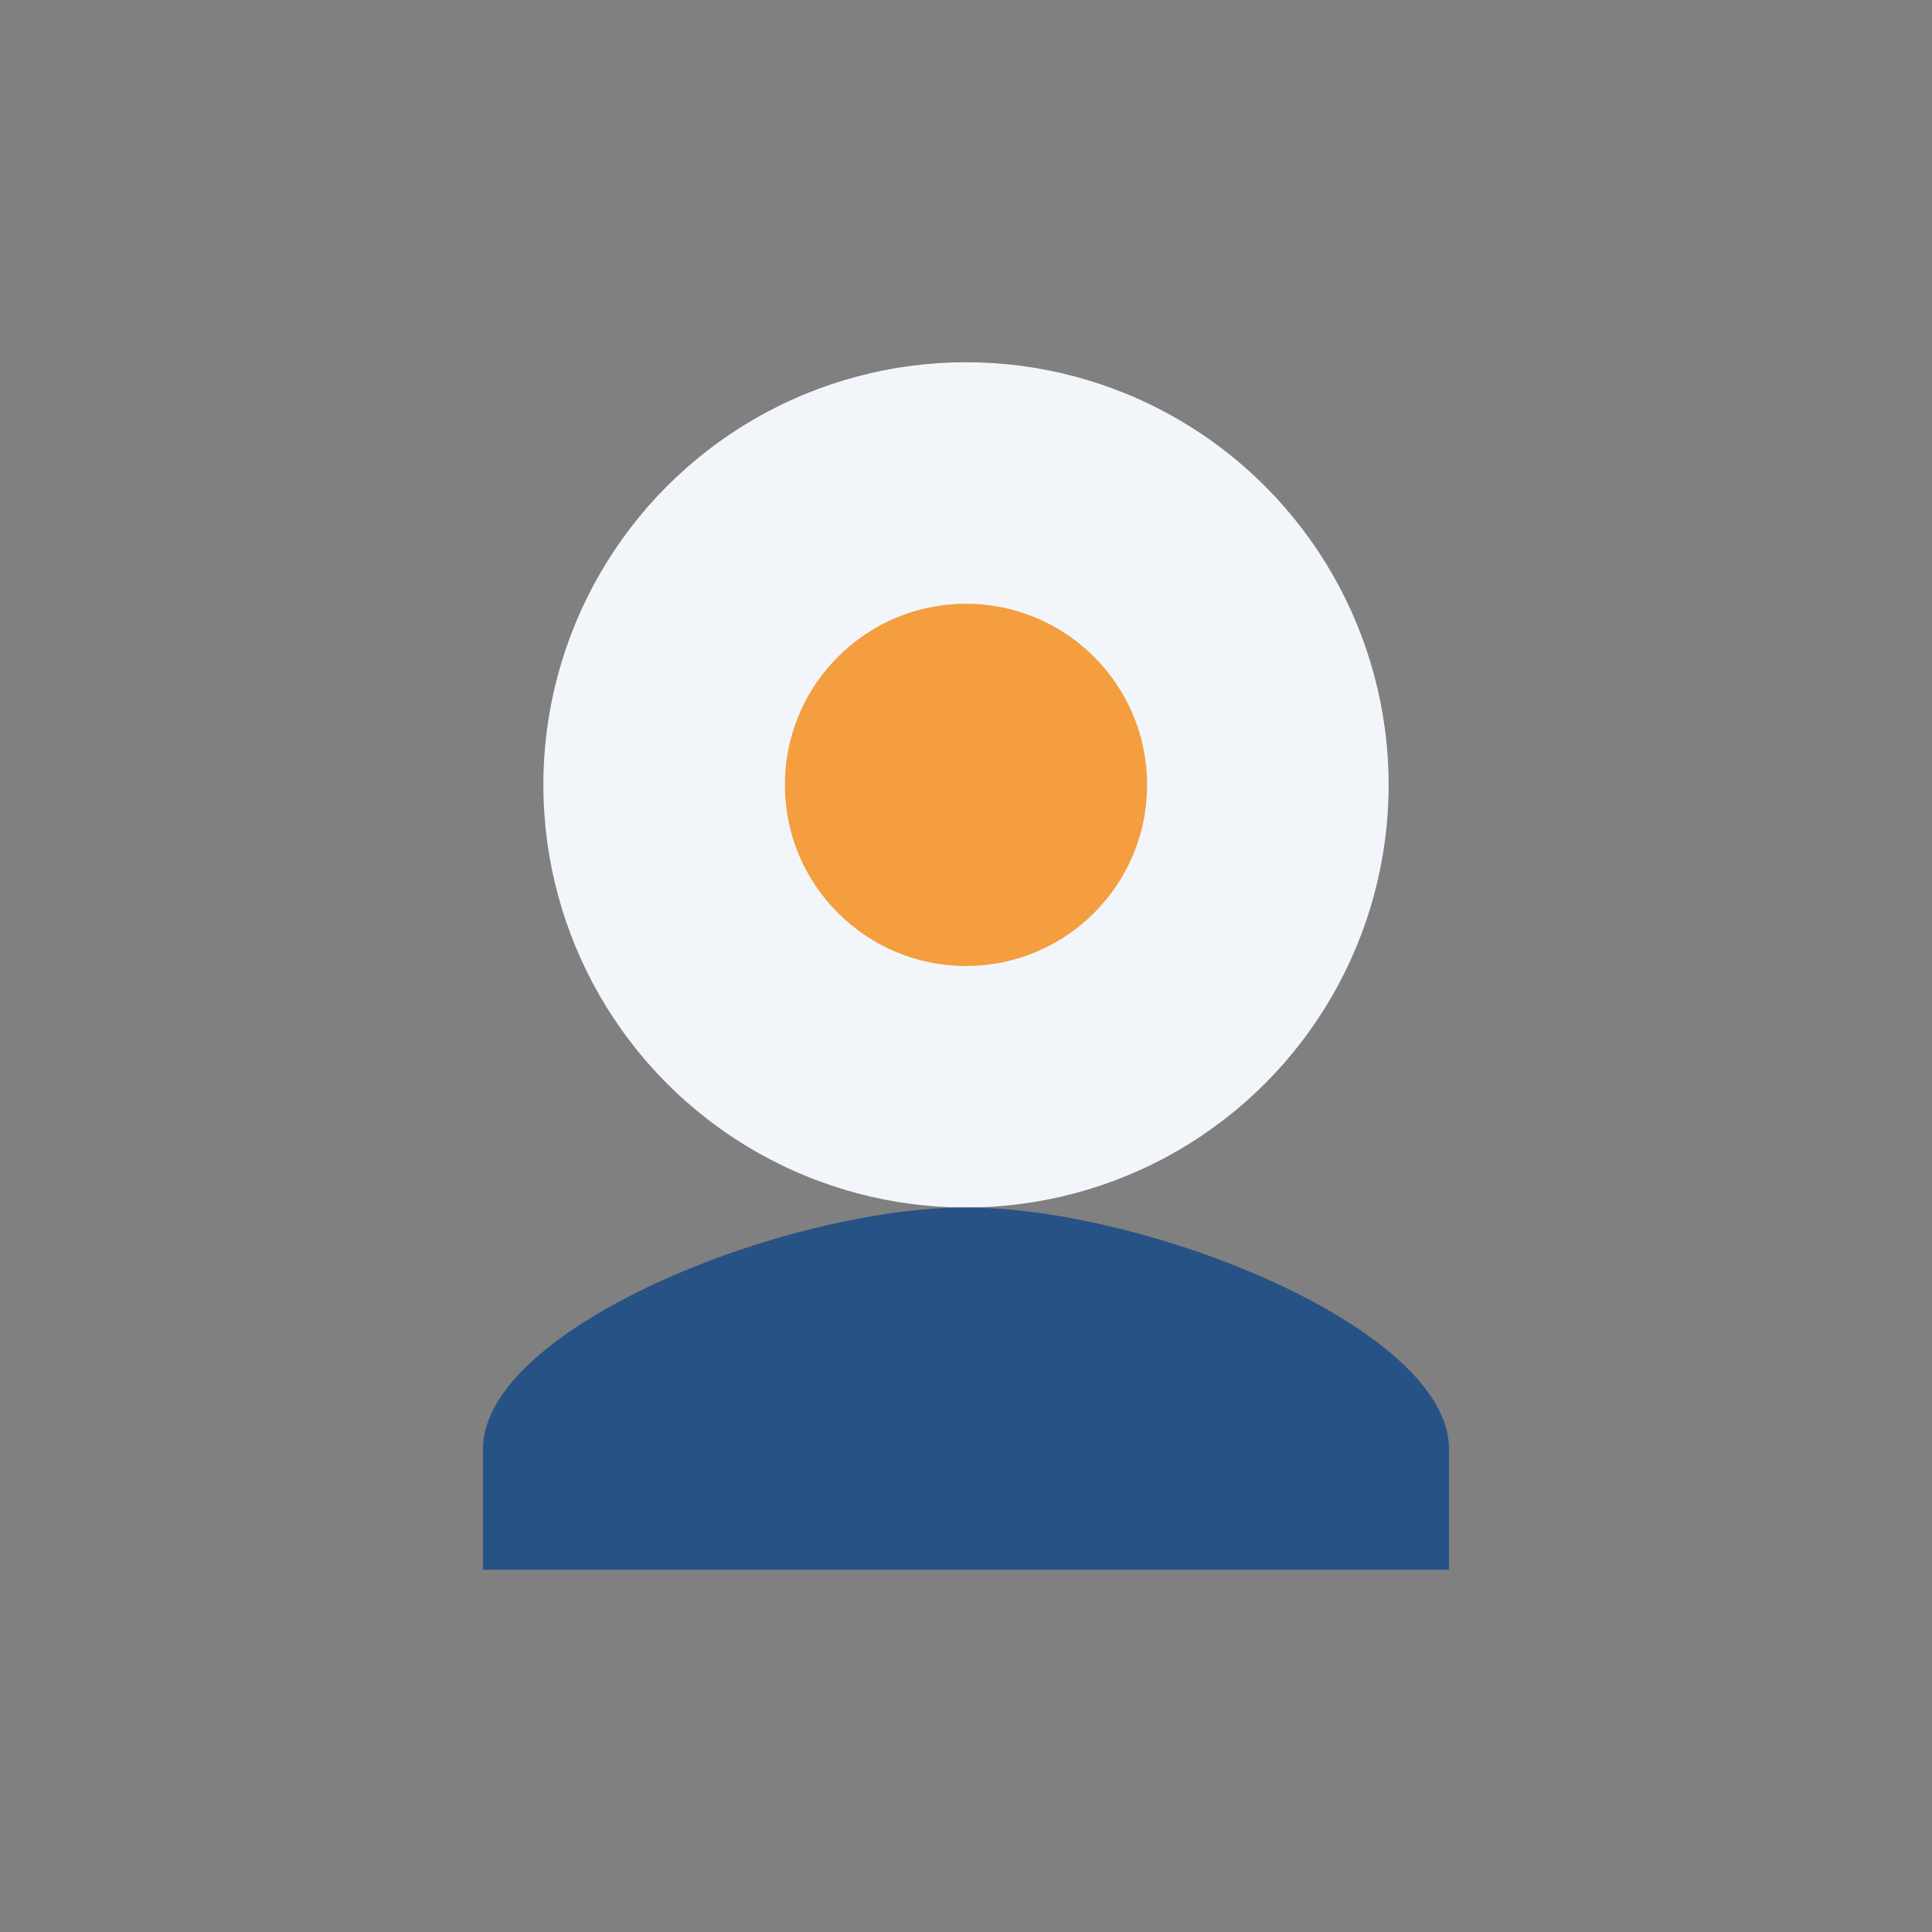
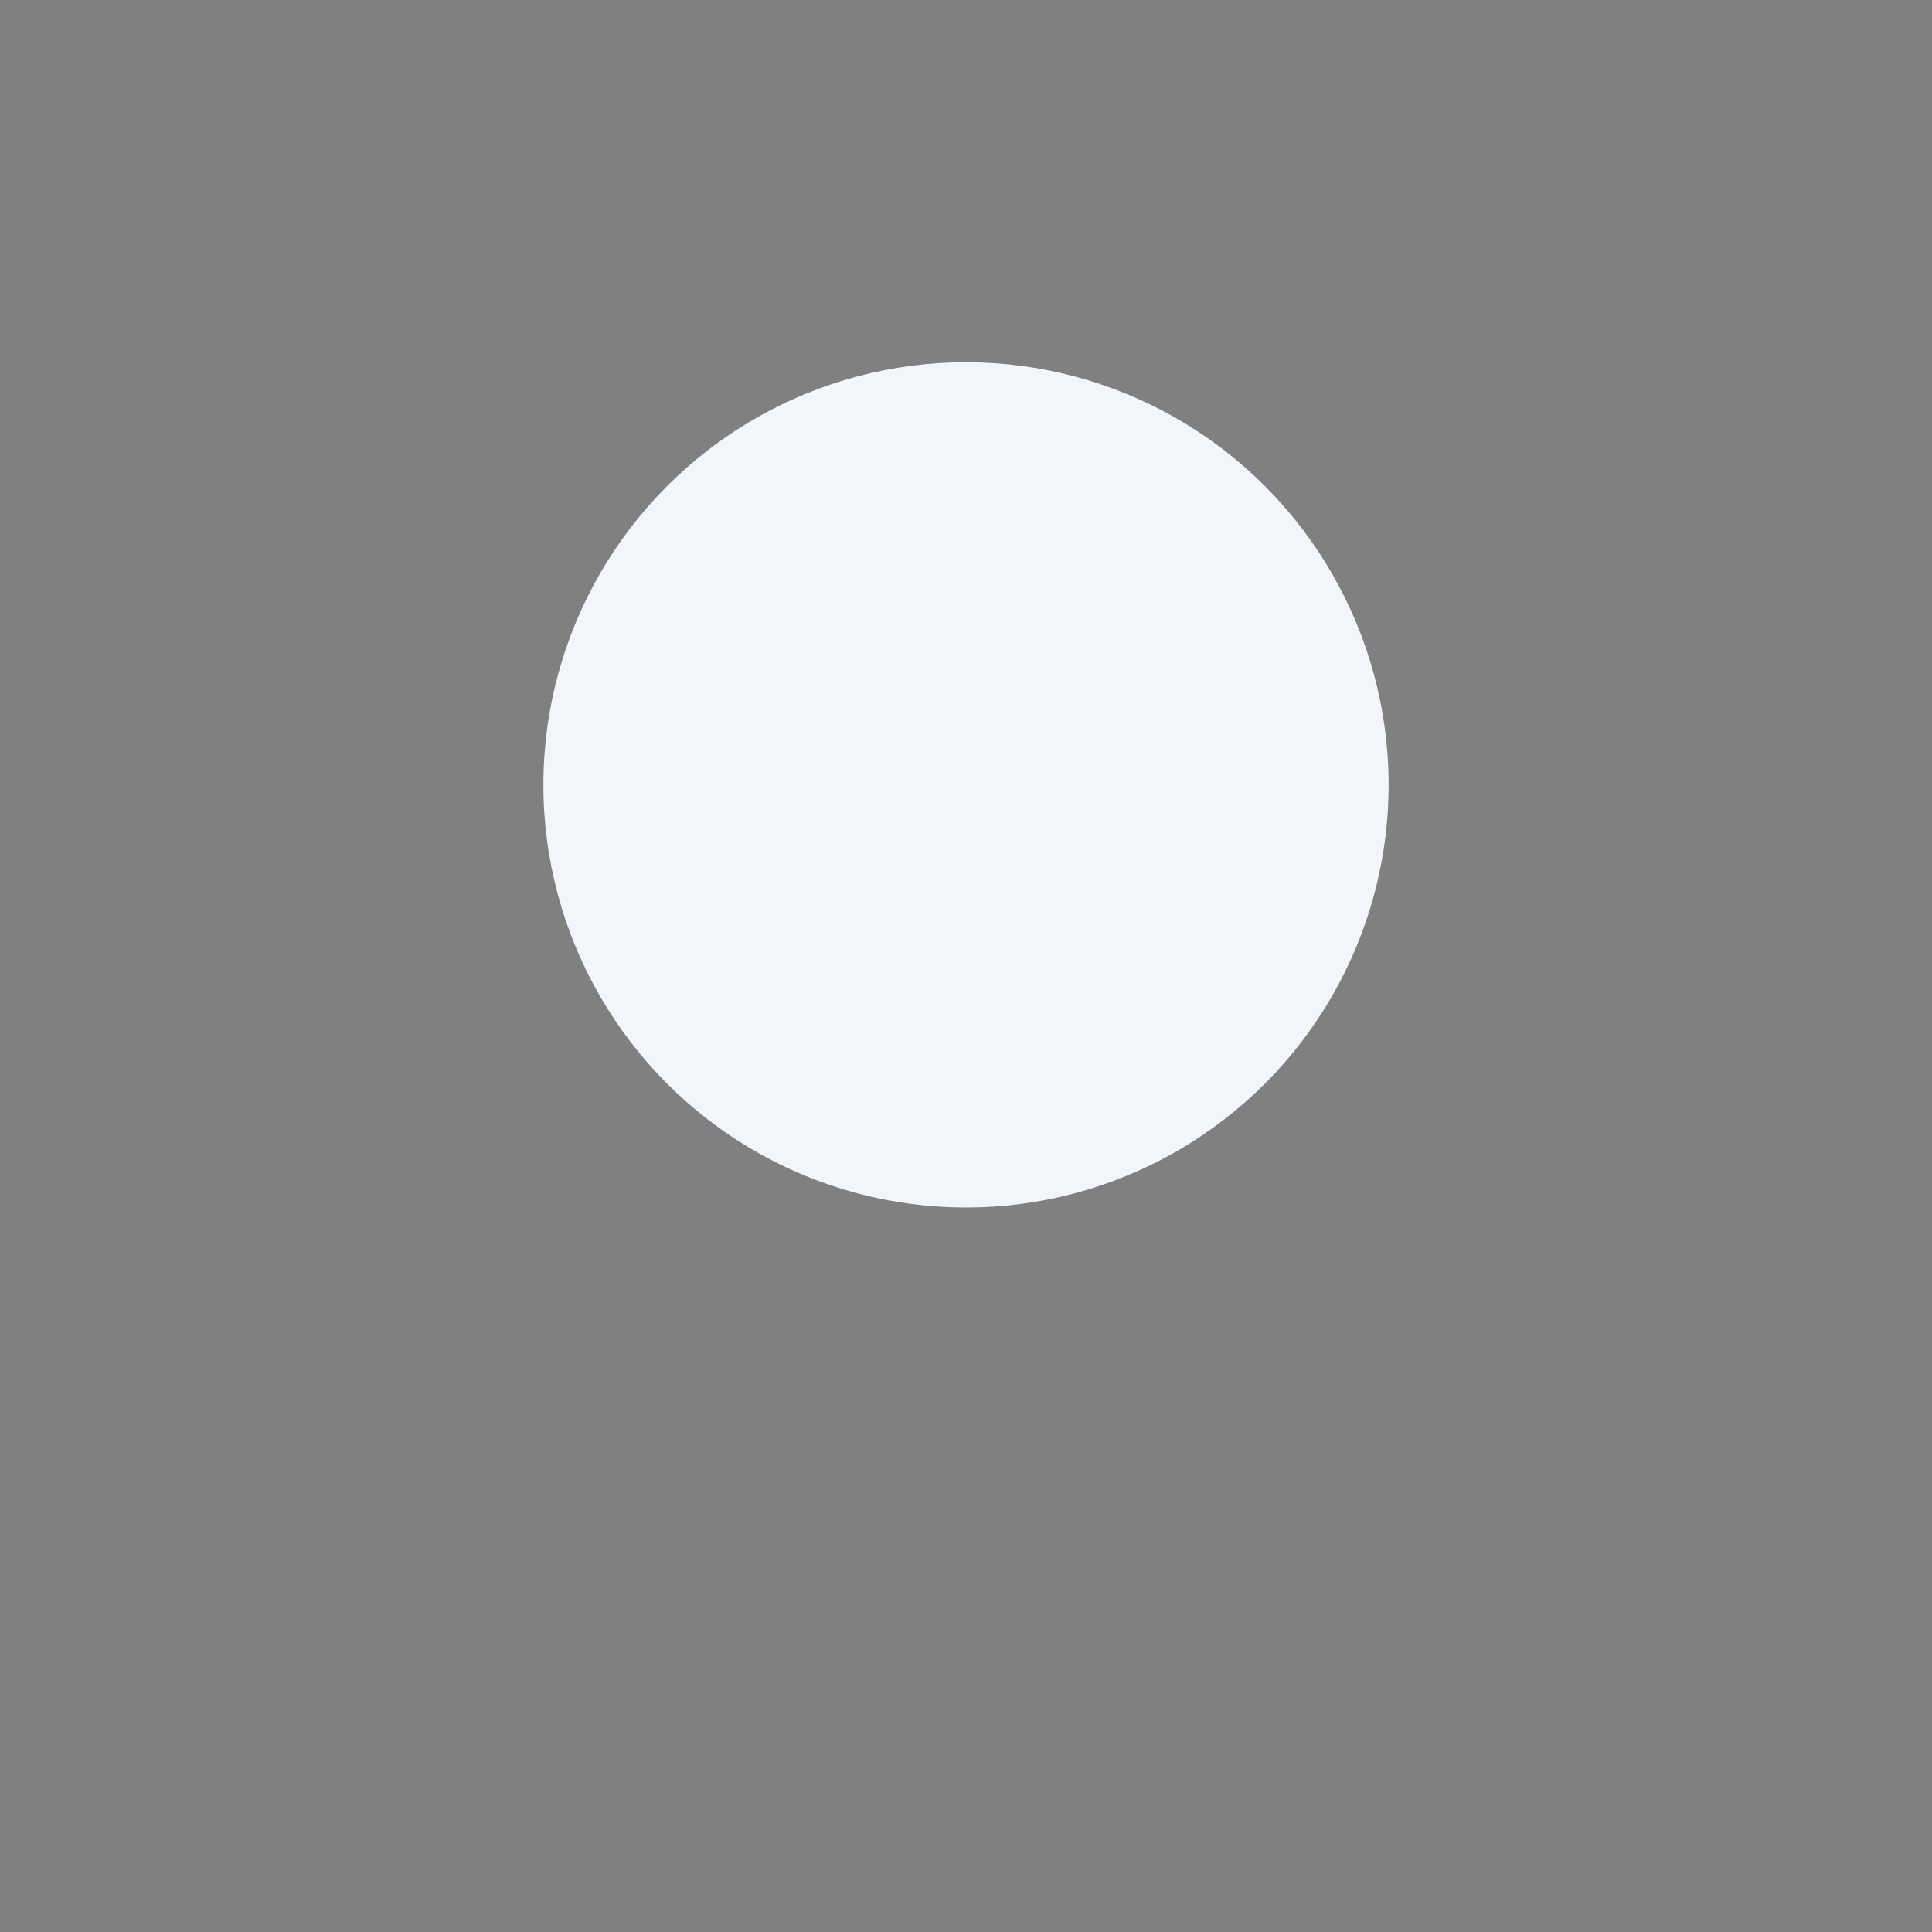
<svg xmlns="http://www.w3.org/2000/svg" width="32" height="32" viewBox="0 0 32 32">
  <rect x="0" y="0" width="32" height="32" fill="#808080" stroke="none" />
  <ellipse cx="16" cy="13" rx="7" ry="7" fill="#F2F6FB" />
-   <path d="M16 20c-3 0-8 2-8 4v2h16v-2c0-2-5-4-8-4z" fill="#275286" />
-   <circle cx="16" cy="13" r="3" fill="#F49E3F" />
</svg>